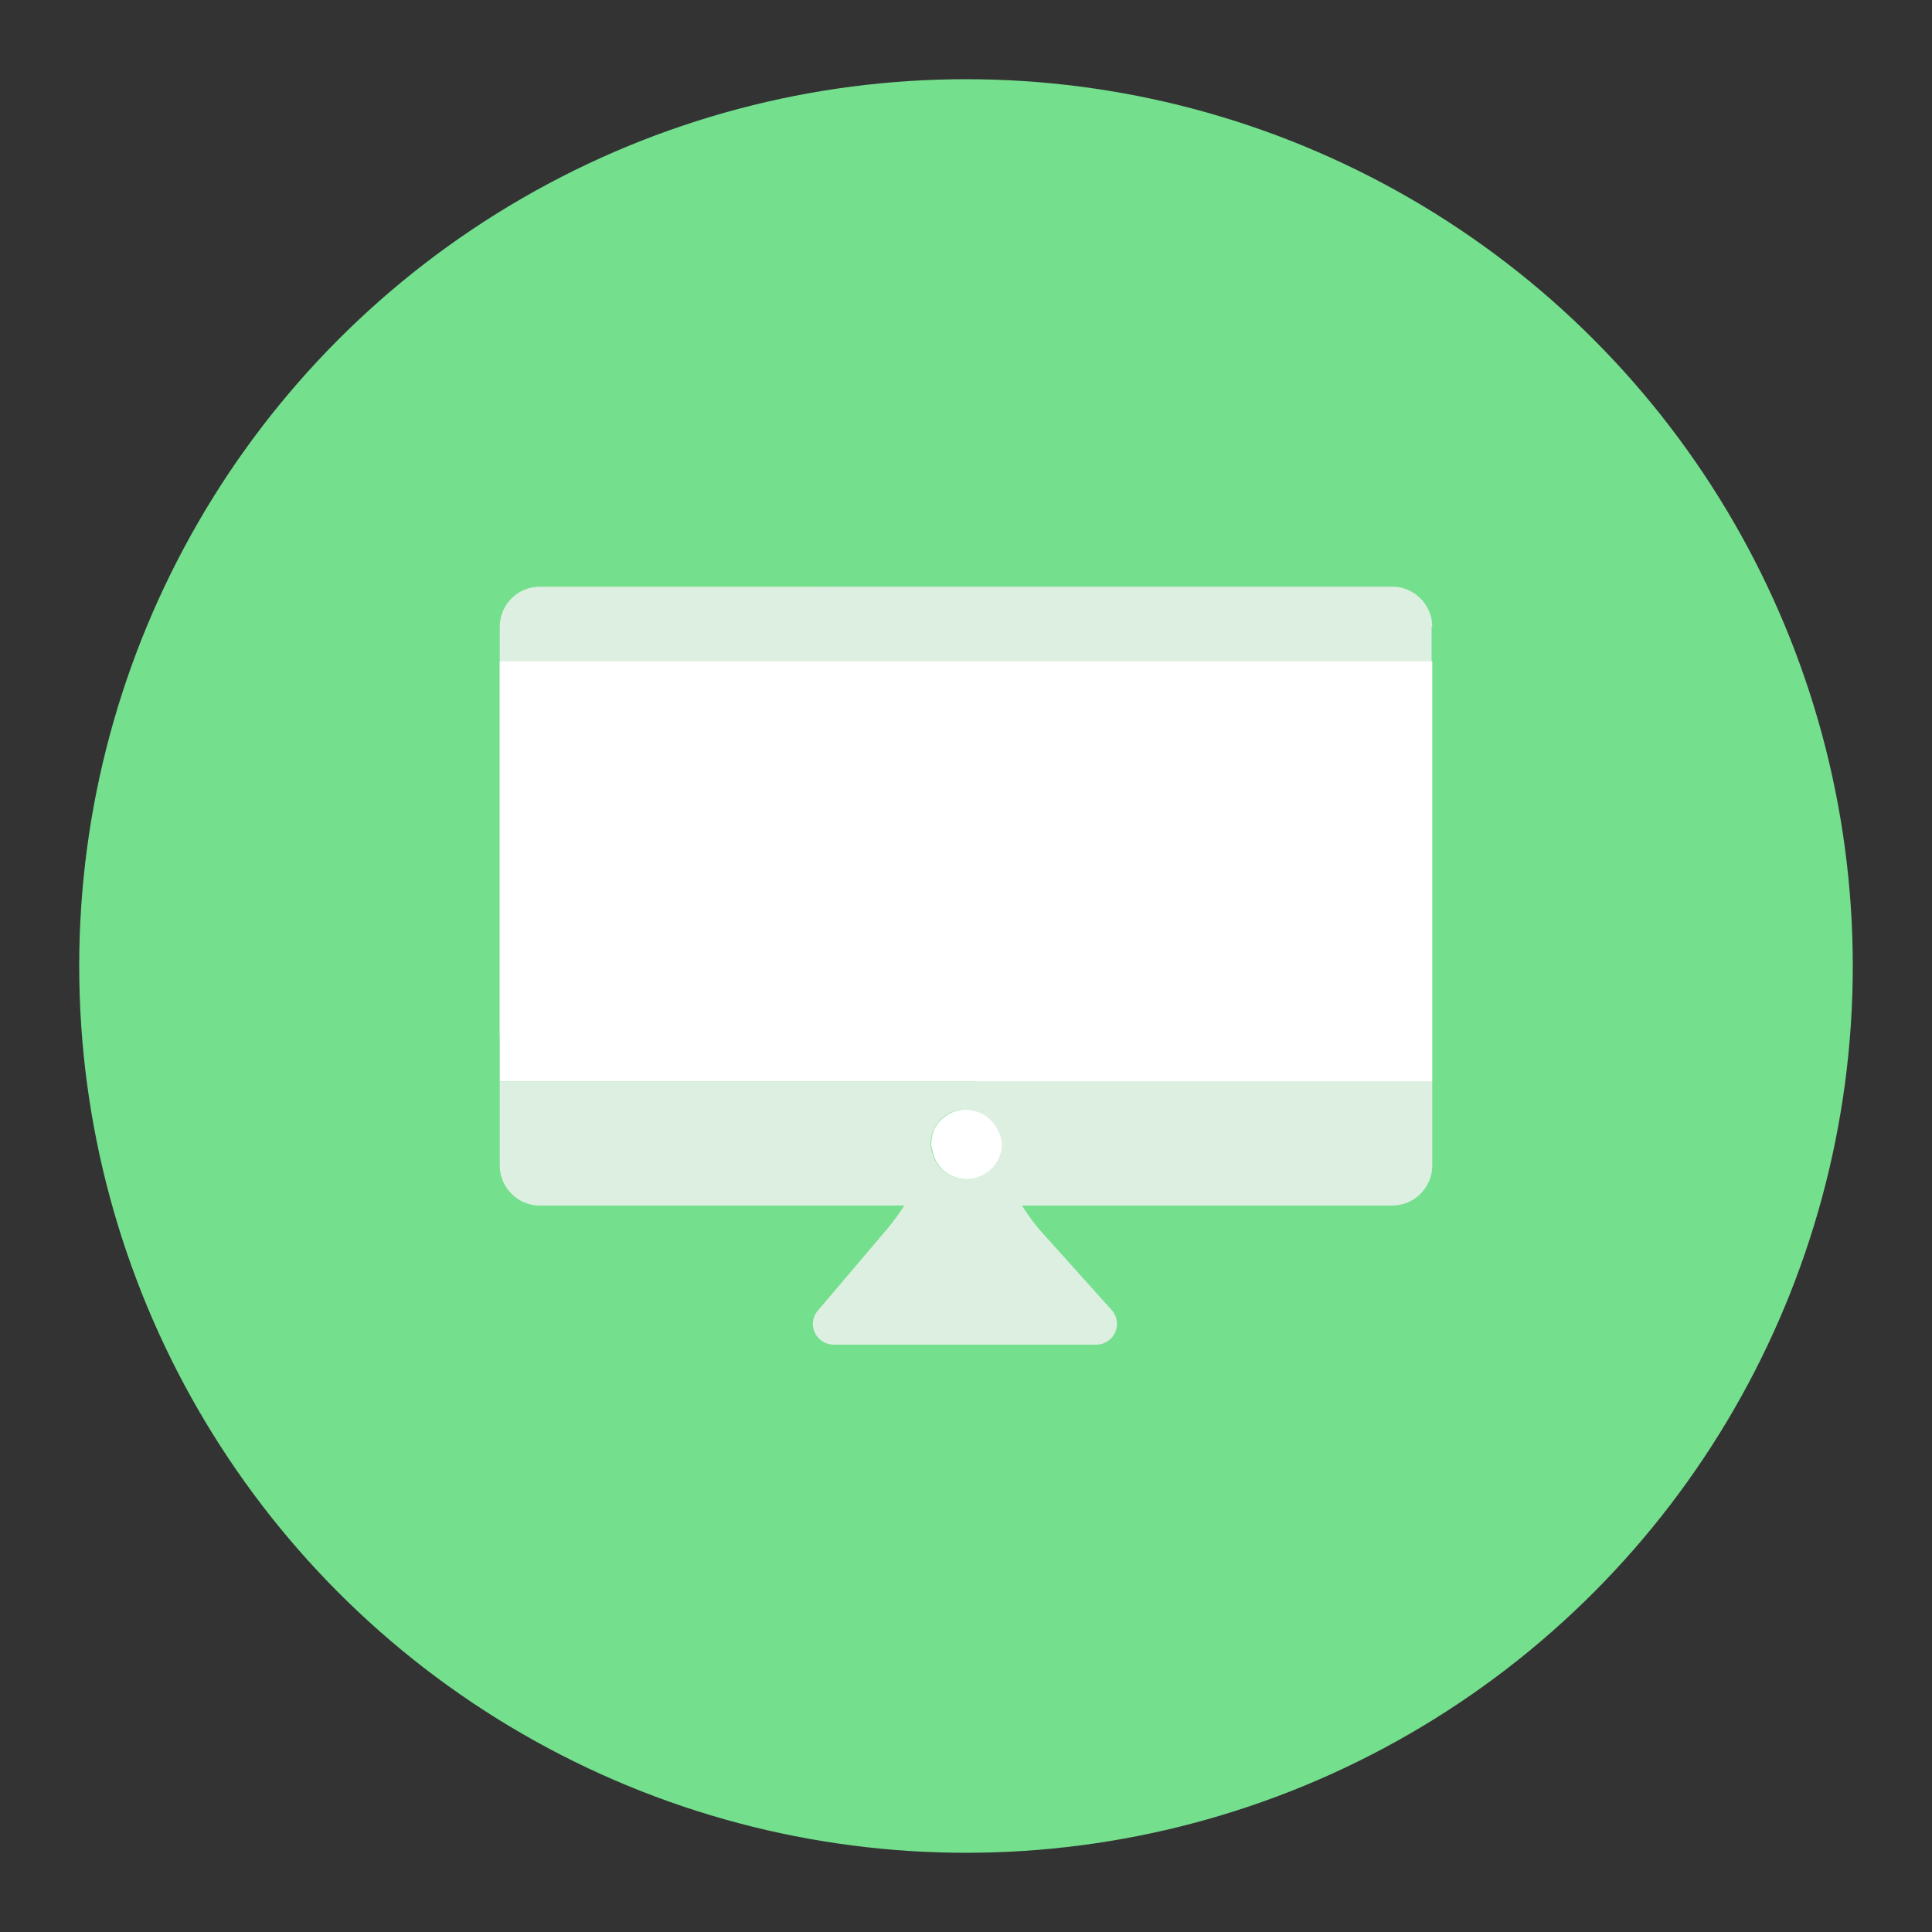
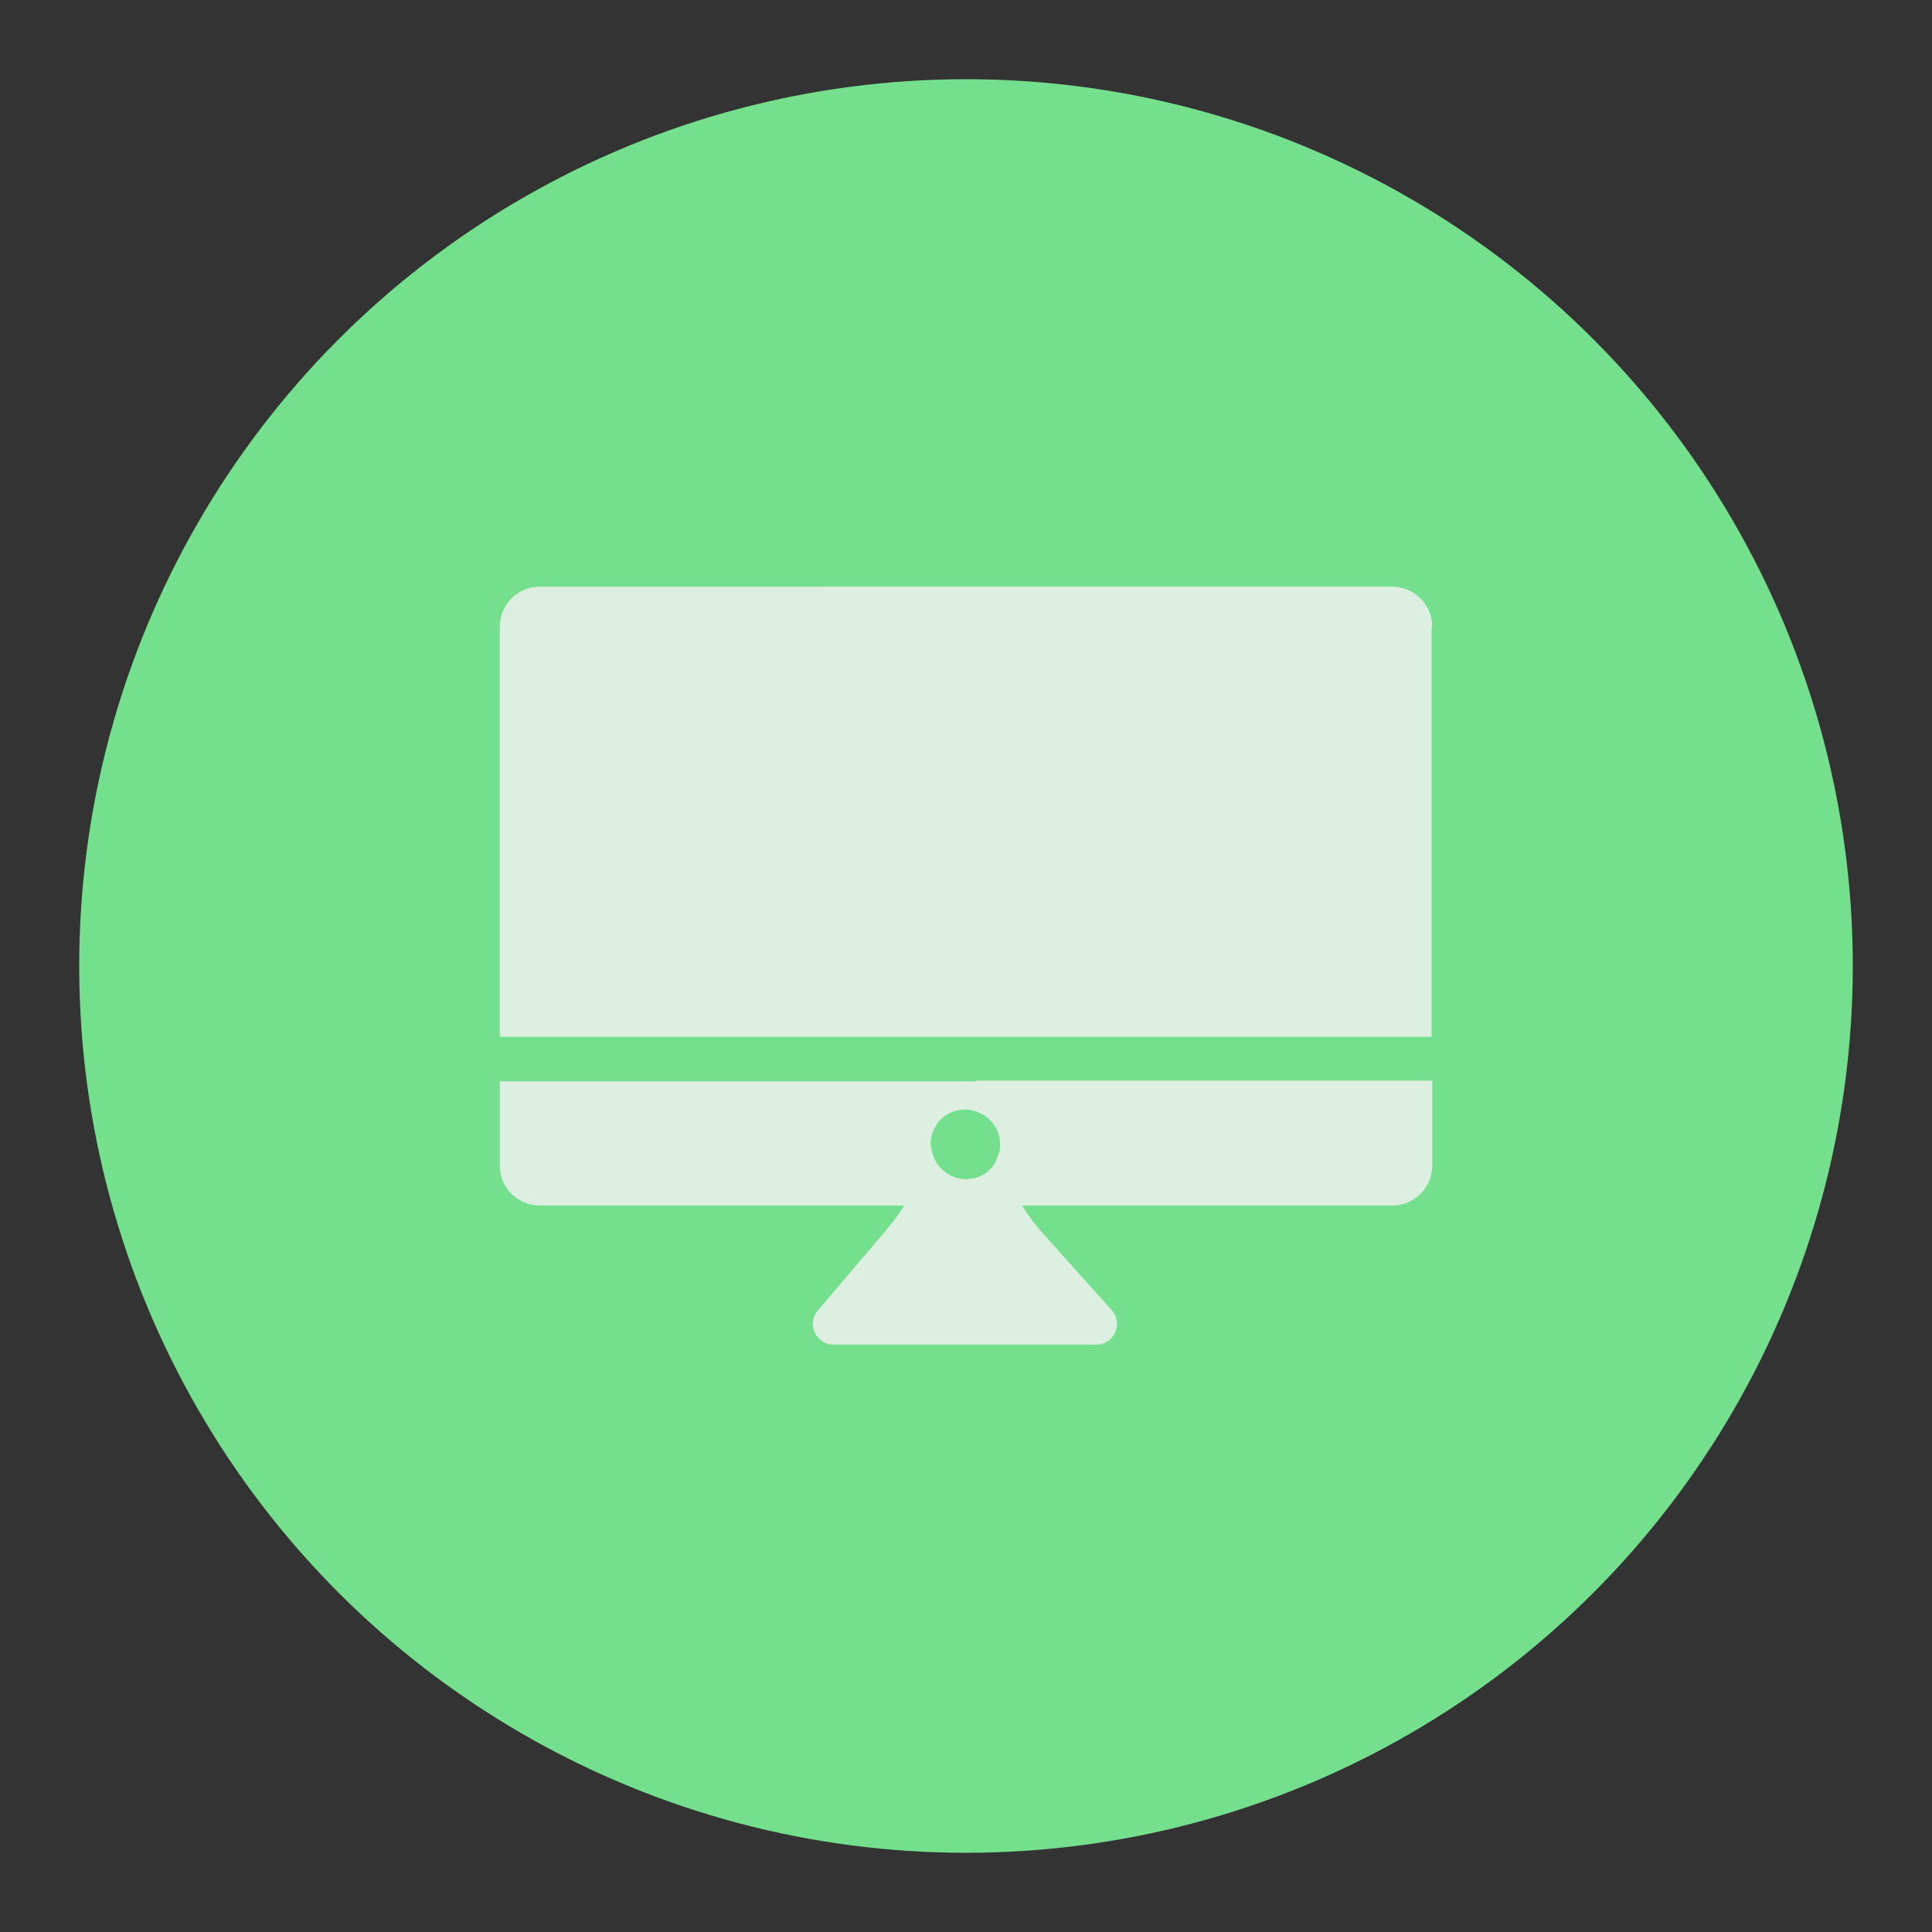
<svg xmlns="http://www.w3.org/2000/svg" version="1.1" id="Layer_1" x="0px" y="0px" viewBox="0 0 300 300" style="enable-background:new 0 0 300 300;" xml:space="preserve">
  <rect x="0" y="0" width="300" height="300" fill="#333333" stroke="none" />
  <style type="text/css">
	.st0{fill:#74DF8D;}
	.st1{fill:#DCEFE0;}
	.st2{fill:#FFFFFF;}
</style>
  <g>
    <circle class="st0" cx="150" cy="150" r="137.7" />
    <g>
      <g>
        <path class="st1" d="M222.4,97.3c0-3.4-2.8-6.2-6.2-6.2H83.8c-3.4,0-6.2,2.8-6.2,6.2V161h144.7V97.3z" />
        <path class="st1" d="M151.5,167.9h-3.2H77.6V181c0,3.4,2.8,6.2,6.2,6.2h56.6c-0.8,1.3-1.7,2.5-2.7,3.7L127,203.5     c-1.8,2.1-0.3,5.3,2.5,5.3H150h20.2c2.8,0,4.3-3.3,2.4-5.4l-10.5-11.7c-1.3-1.4-2.4-2.9-3.4-4.5h57.5c3.4,0,6.2-2.8,6.2-6.2     v-13.2H151.5z M150,183.1c-2.8,0-5.1-2.2-5.4-4.9c0-0.2-0.1-0.3-0.1-0.5c0-1.5,0.6-2.8,1.5-3.8c1-1,2.3-1.6,3.9-1.6     c1.2,0,2.2,0.4,3.1,1c1.4,1,2.3,2.6,2.3,4.4c0,0.7-0.1,1.3-0.4,1.9C154.3,181.7,152.3,183.1,150,183.1z" />
-         <polygon class="st2" points="77.6,102.7 77.6,167.9 148.3,167.9 151.5,167.9 222.4,167.9 222.4,102.7    " />
-         <path class="st2" d="M153.1,173.3c-0.9-0.6-2-1-3.1-1c-1.5,0-2.9,0.6-3.9,1.6c-1,1-1.5,2.3-1.5,3.8c0,0.2,0,0.3,0.1,0.5     c0.3,2.7,2.5,4.9,5.4,4.9c2.3,0,4.3-1.5,5.1-3.5c0.2-0.6,0.4-1.2,0.4-1.9C155.4,175.9,154.5,174.3,153.1,173.3z" />
      </g>
    </g>
  </g>
</svg>